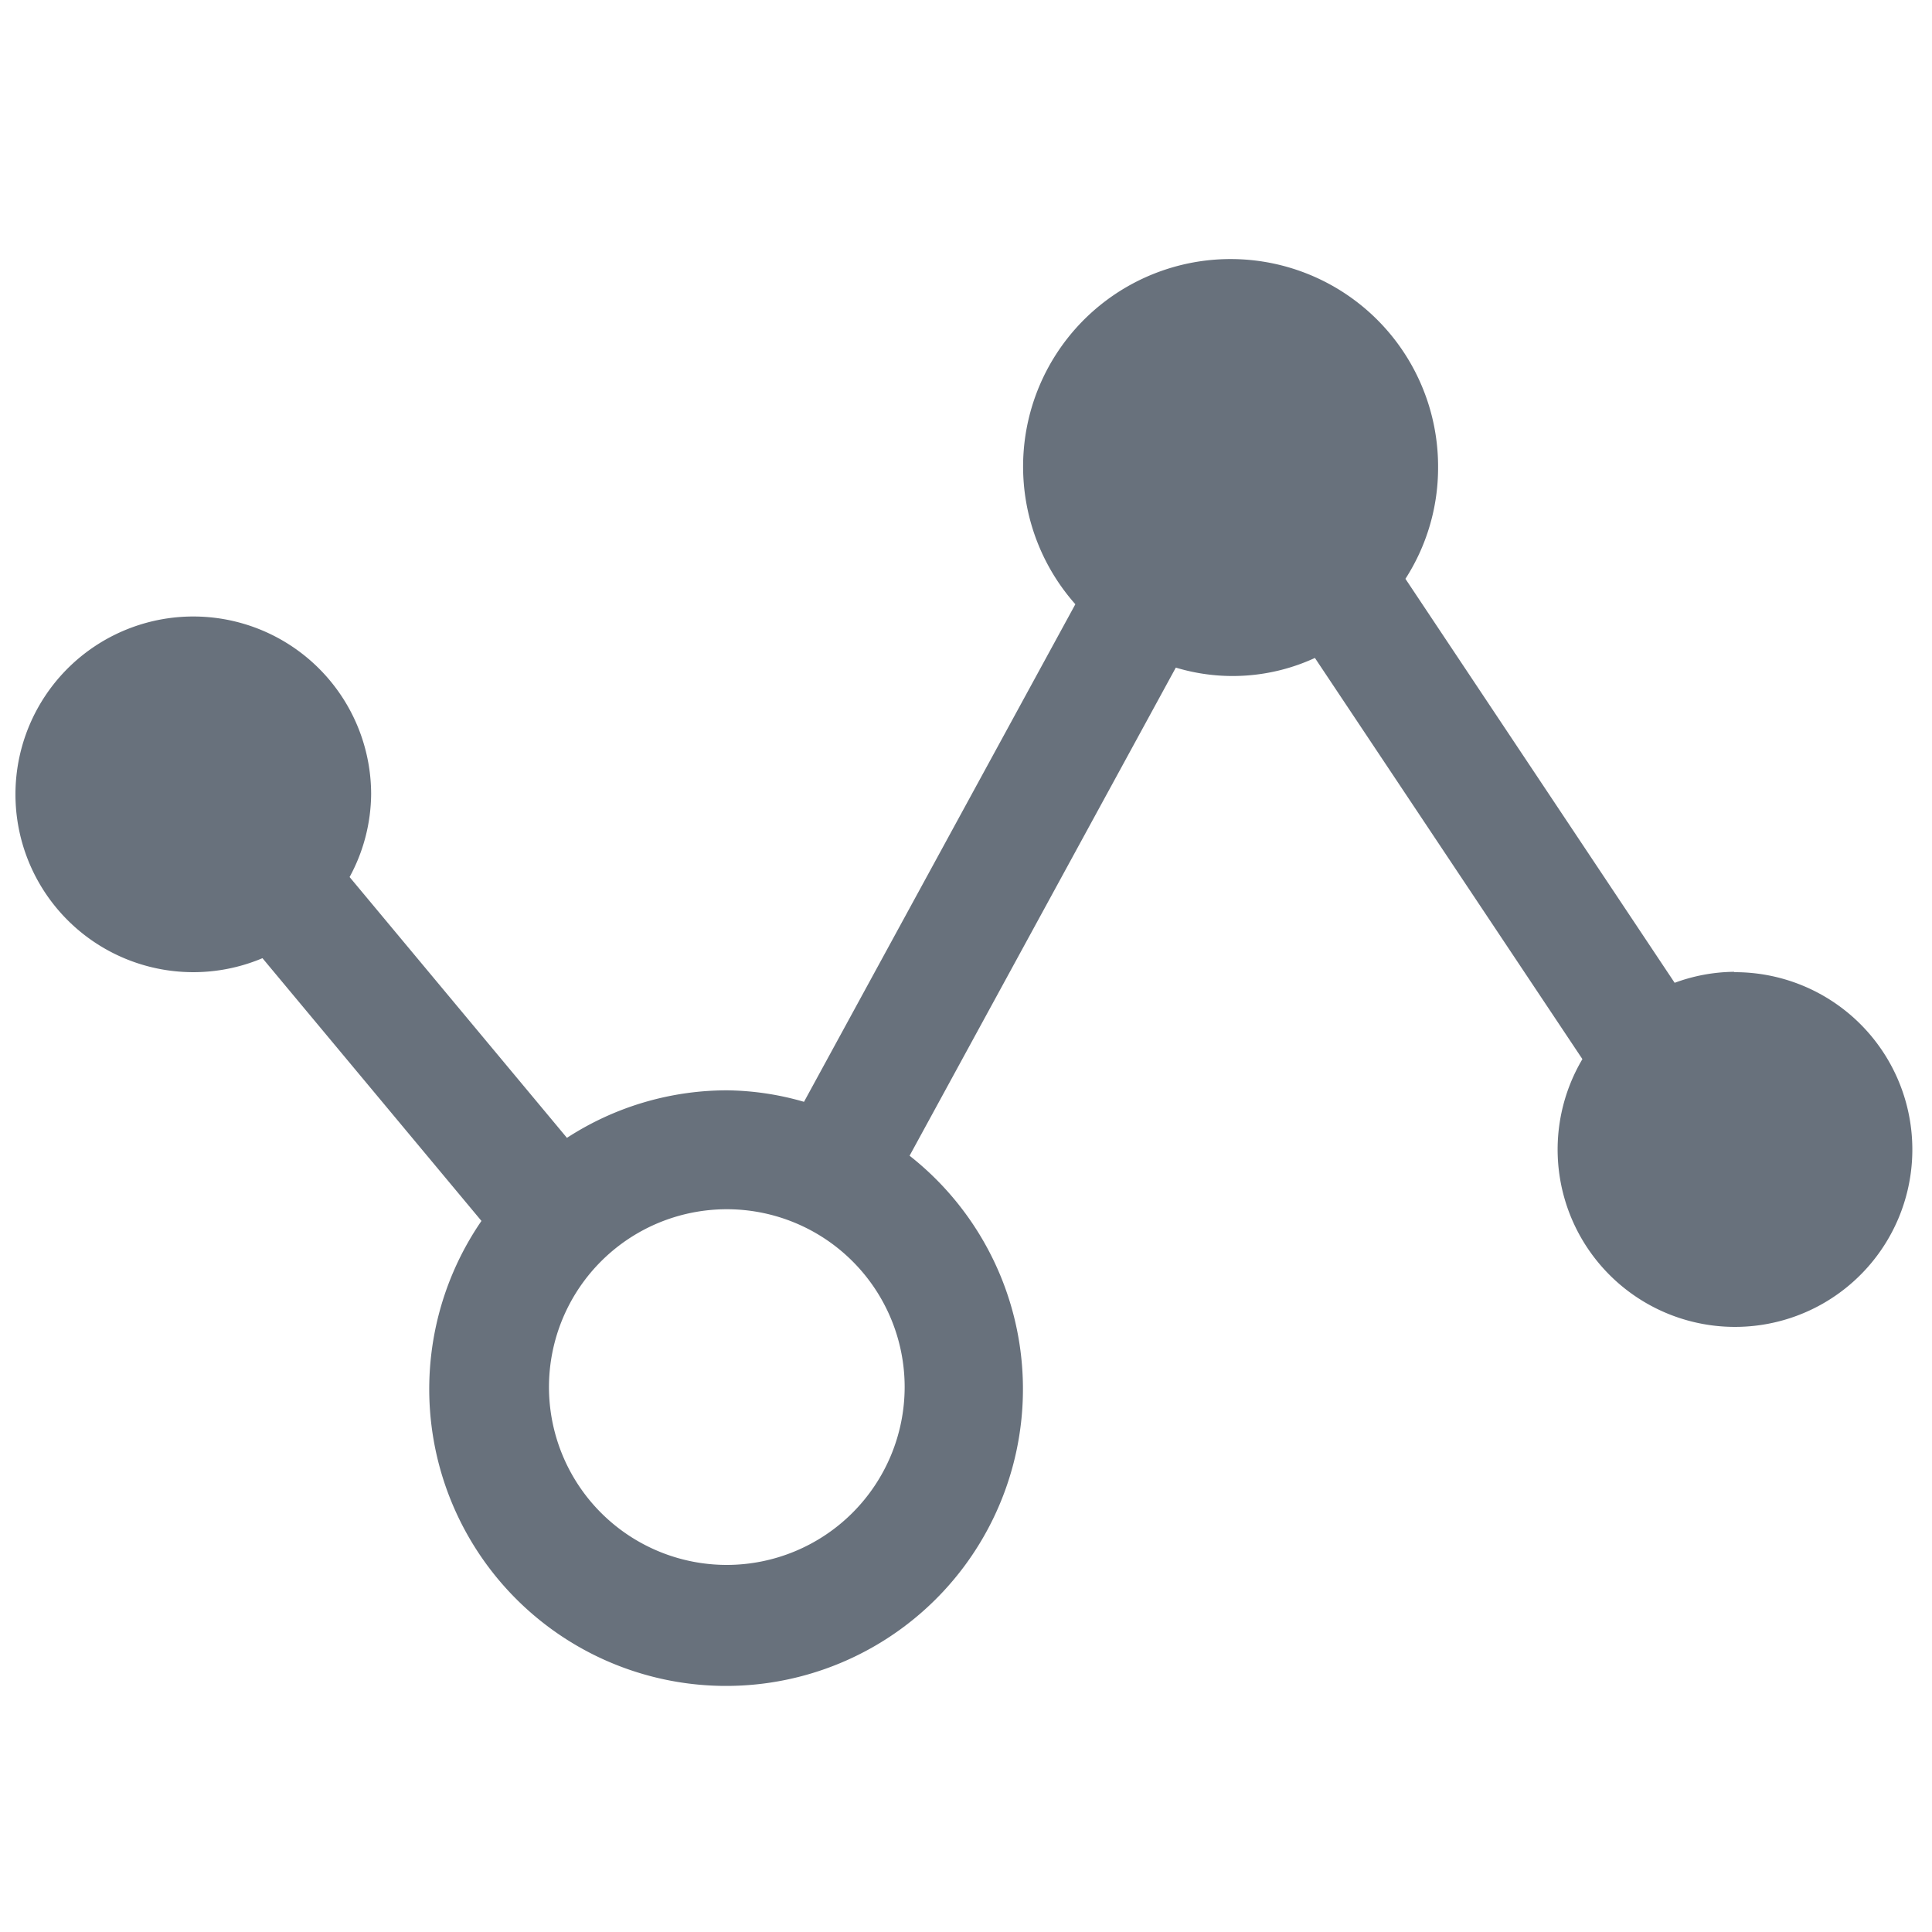
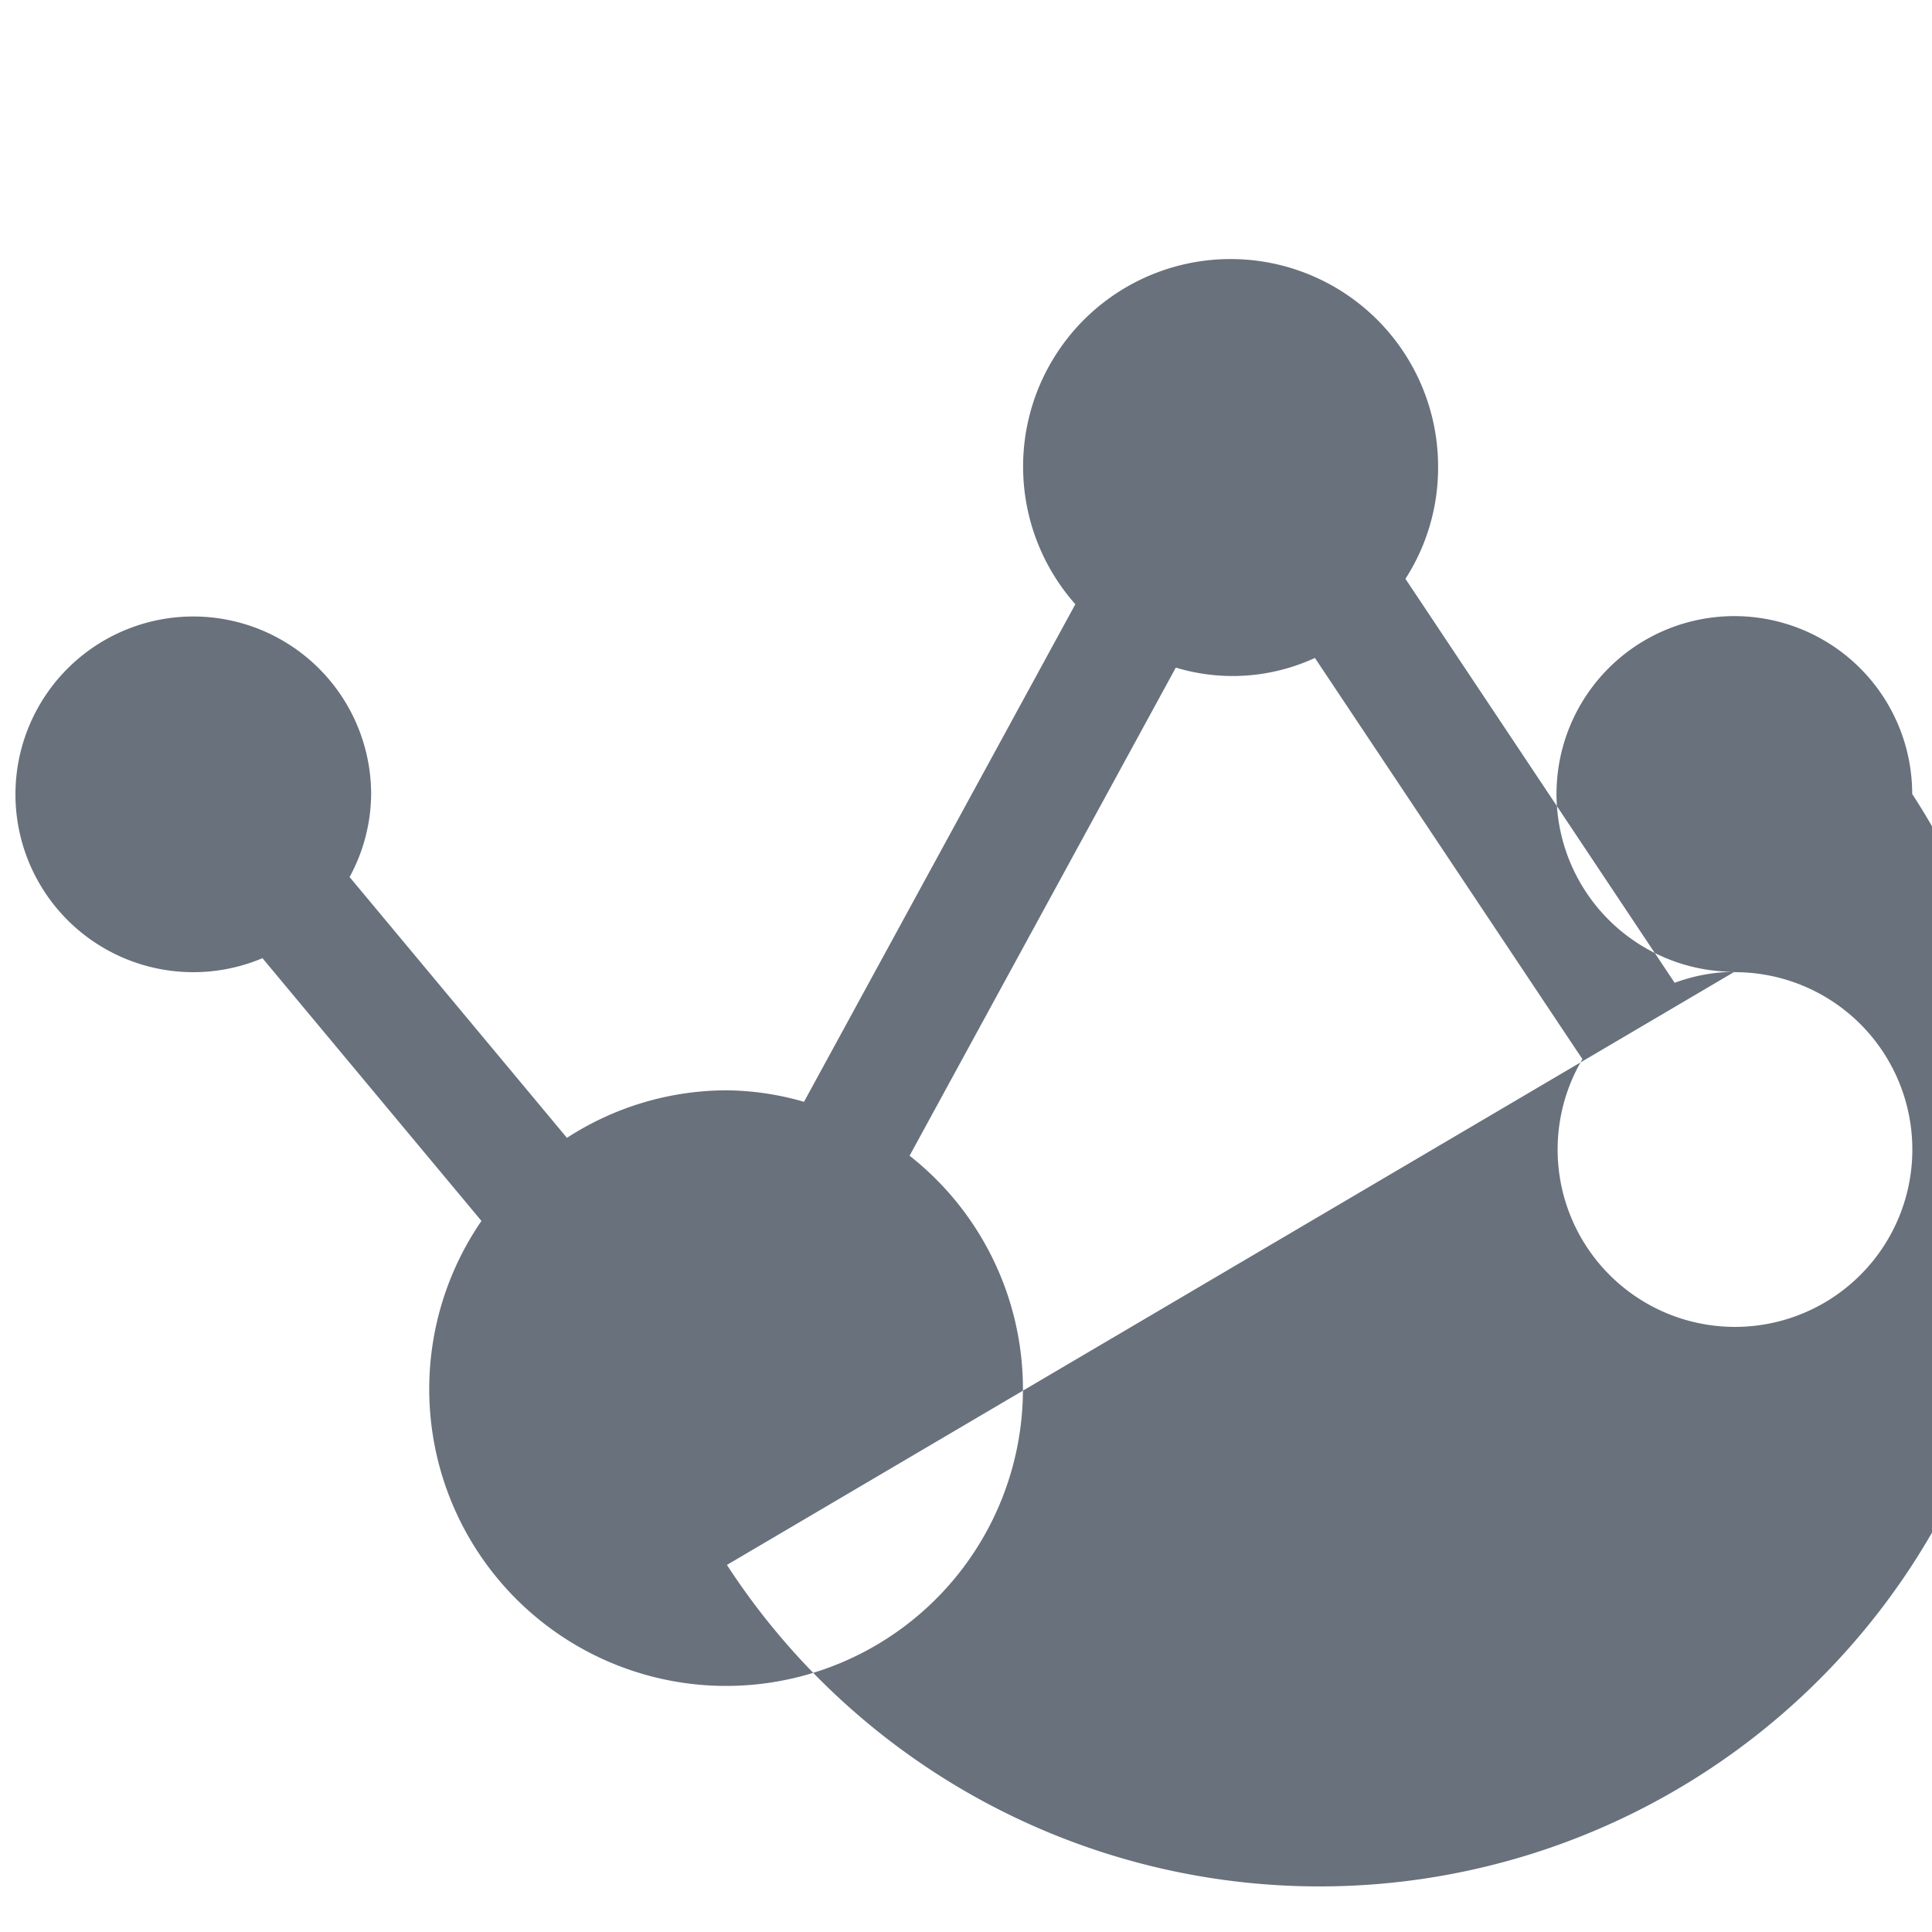
<svg xmlns="http://www.w3.org/2000/svg" id="图层_1" data-name="图层 1" viewBox="0 0 200 200">
  <defs>
    <style>.cls-1{fill:#68717c;}</style>
  </defs>
-   <path class="cls-1" d="M179.55,100.6a18.23,18.23,0,0,0-6.19,1.14L145.49,59.92a21.21,21.21,0,0,0,3.38-11.47,21.48,21.48,0,1,0-37.55,14.1L83.23,114.06a29.59,29.59,0,0,0-8-1.19,30.44,30.44,0,0,0-16.54,4.92l-22.5-27a18.21,18.21,0,0,0,2.23-8.6,18.41,18.41,0,1,0-11.25,17l22.67,27.2a30.73,30.73,0,1,0,44.32-6.75l27.56-50.53a20.32,20.32,0,0,0,14.4-1l27.69,41.53a18.36,18.36,0,1,0,15.72-9ZM75.25,162a18.41,18.41,0,1,1,18.4-18.41A18.43,18.43,0,0,1,75.25,162Zm0,0" />
+   <path class="cls-1" d="M179.55,100.6a18.23,18.23,0,0,0-6.19,1.14L145.49,59.92a21.21,21.21,0,0,0,3.38-11.47,21.48,21.48,0,1,0-37.55,14.1L83.23,114.06a29.59,29.59,0,0,0-8-1.19,30.44,30.44,0,0,0-16.54,4.92l-22.5-27a18.21,18.21,0,0,0,2.23-8.6,18.41,18.41,0,1,0-11.25,17l22.67,27.2a30.73,30.73,0,1,0,44.32-6.75l27.56-50.53a20.32,20.32,0,0,0,14.4-1l27.69,41.53a18.36,18.36,0,1,0,15.72-9Za18.41,18.41,0,1,1,18.4-18.41A18.43,18.43,0,0,1,75.25,162Zm0,0" />
</svg>